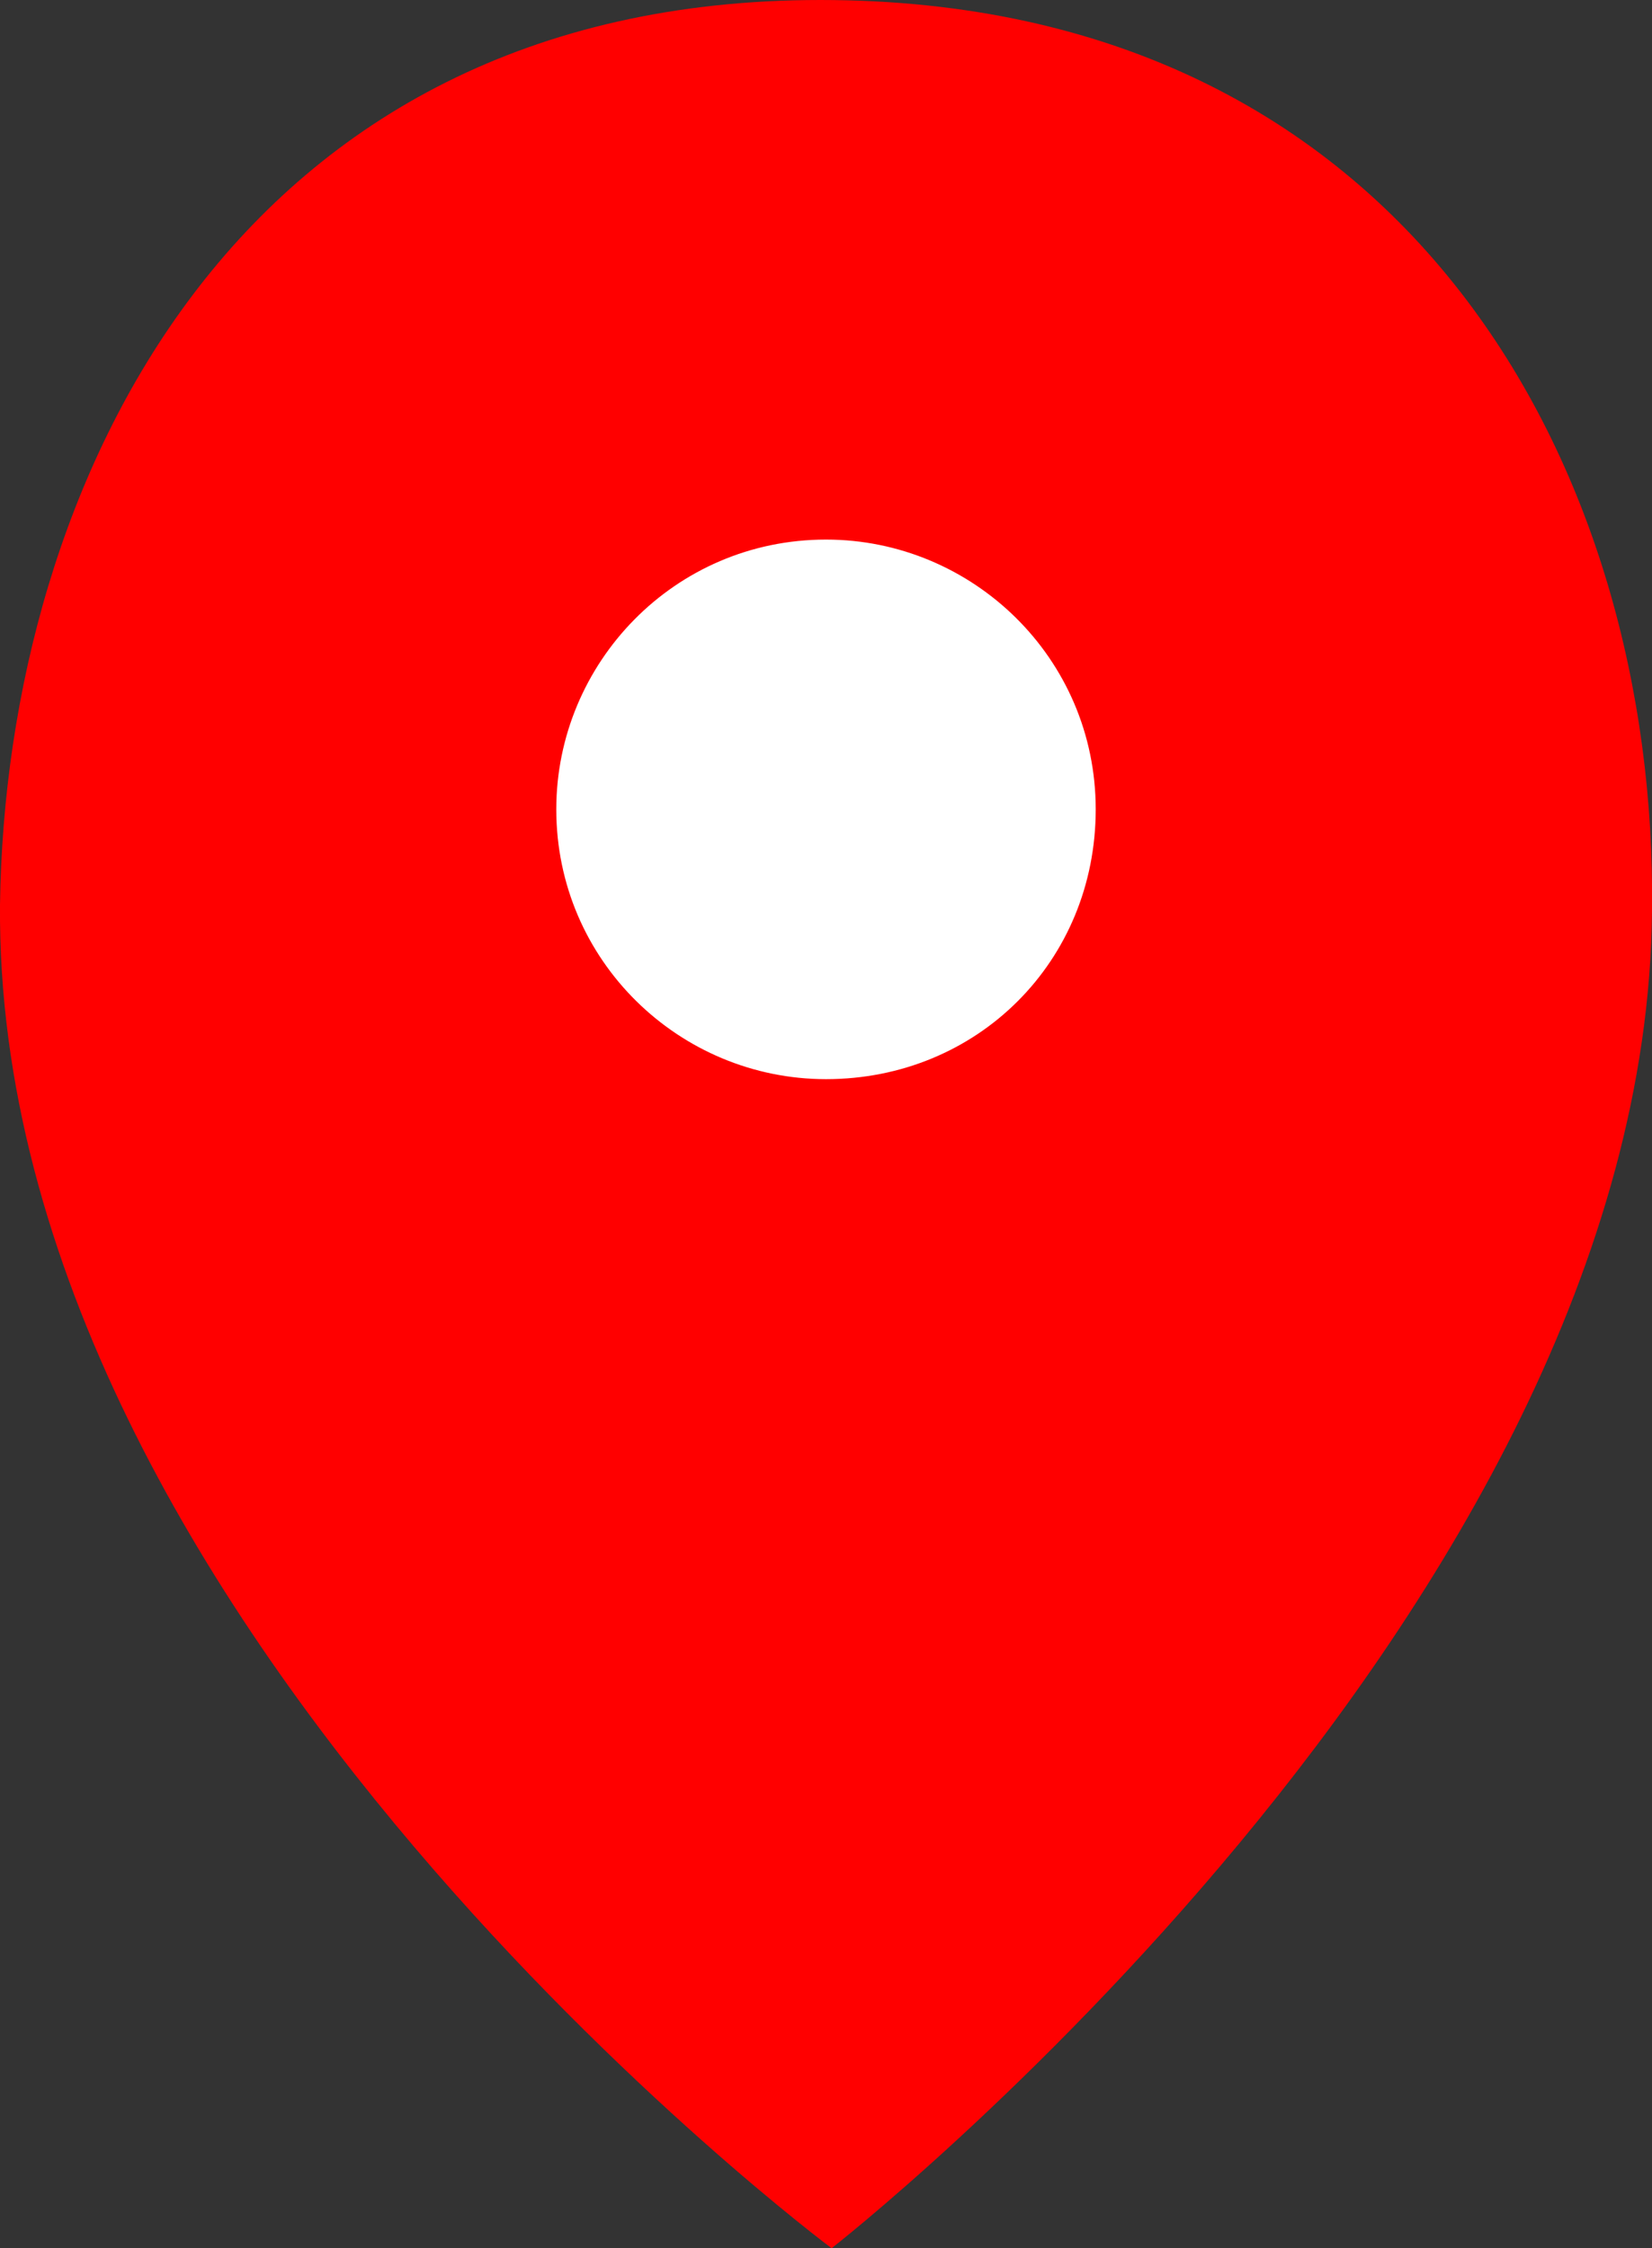
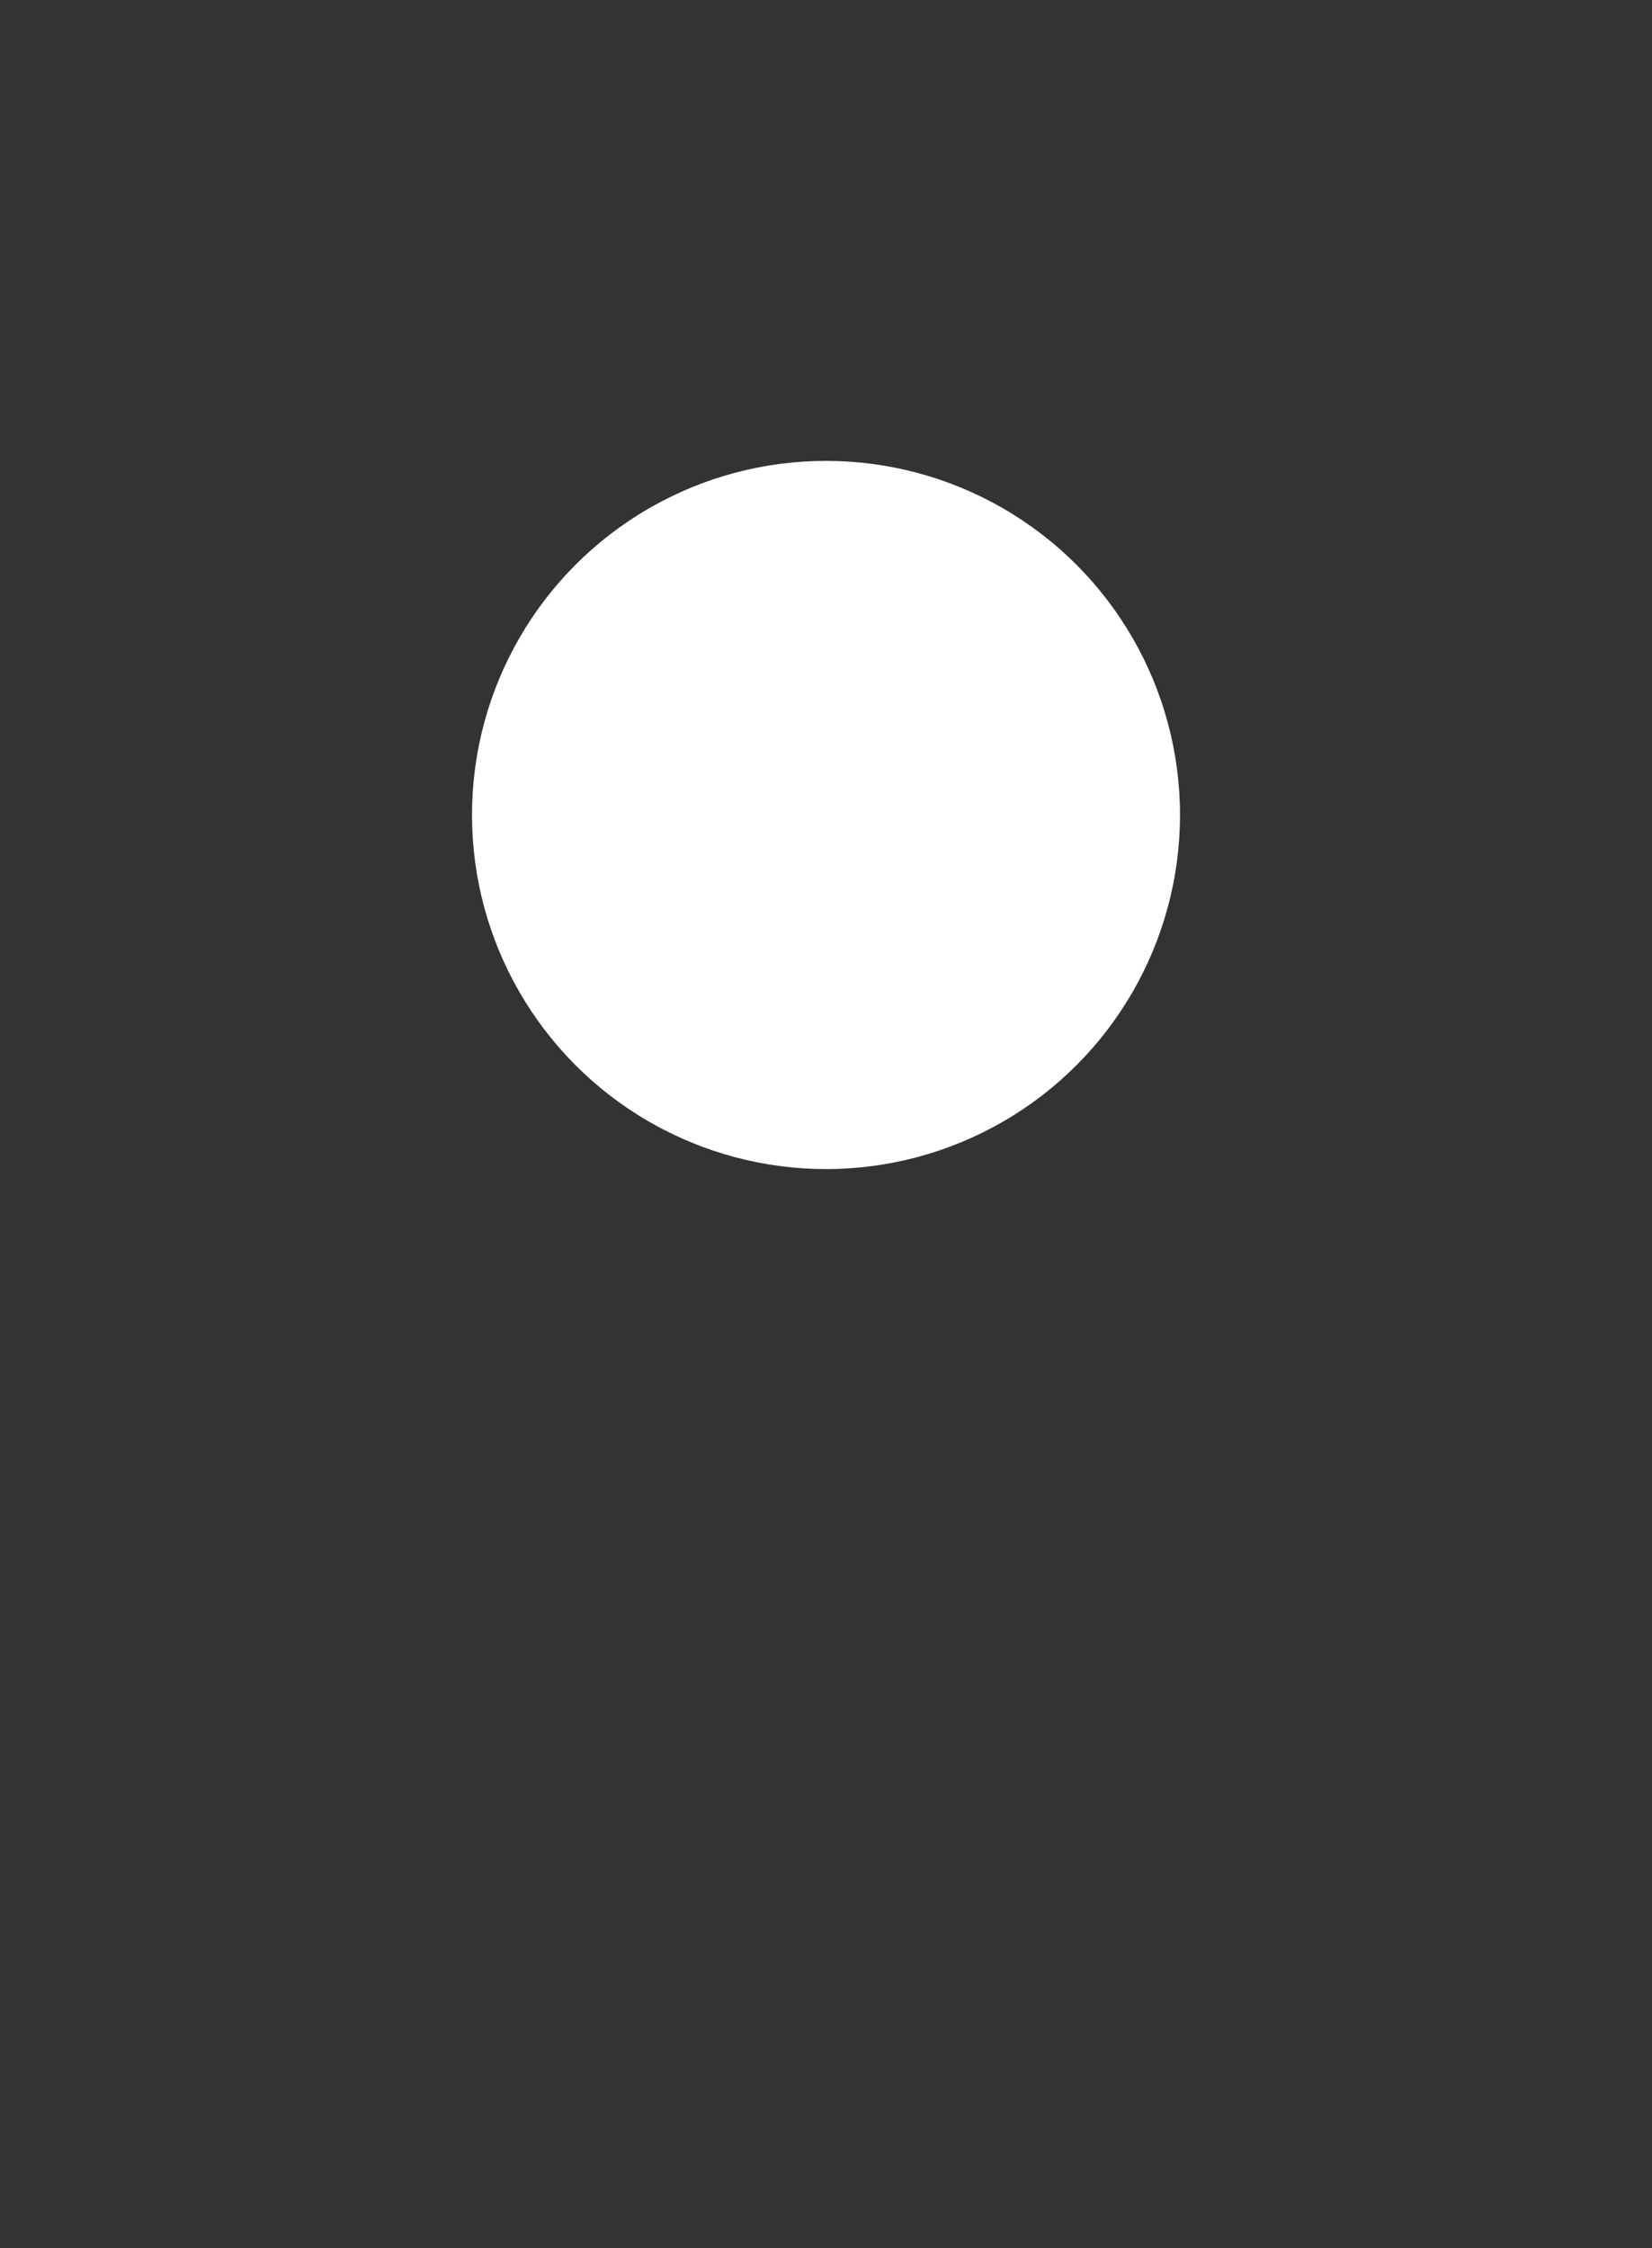
<svg xmlns="http://www.w3.org/2000/svg" viewBox="0 0 29.4 40">
  <rect x="0" y="0" width="29.4" height="40" fill="#333333" stroke="none" />
  <style>
.st0{fill:#fff;}
.st1{fill:#F00;}
</style>
  <g>
    <circle class="st0" cx="14.7" cy="14.5" r="6.3" />
-     <path class="st1" d="M14.6,0C4.2,0,0.1,8.6,0,16.1C-0.1,28.9,14.8,40,14.8,40s14.5-11.3,14.6-23.8C29.5,8.4,25.1,0,14.6,0z M14.7,19.2c-2.6,0-4.8-2.1-4.8-4.8c0-2.6,2.1-4.8,4.8-4.8c2.6,0,4.8,2.1,4.8,4.8C19.5,17.1,17.4,19.2,14.7,19.2z" />
  </g>
</svg>